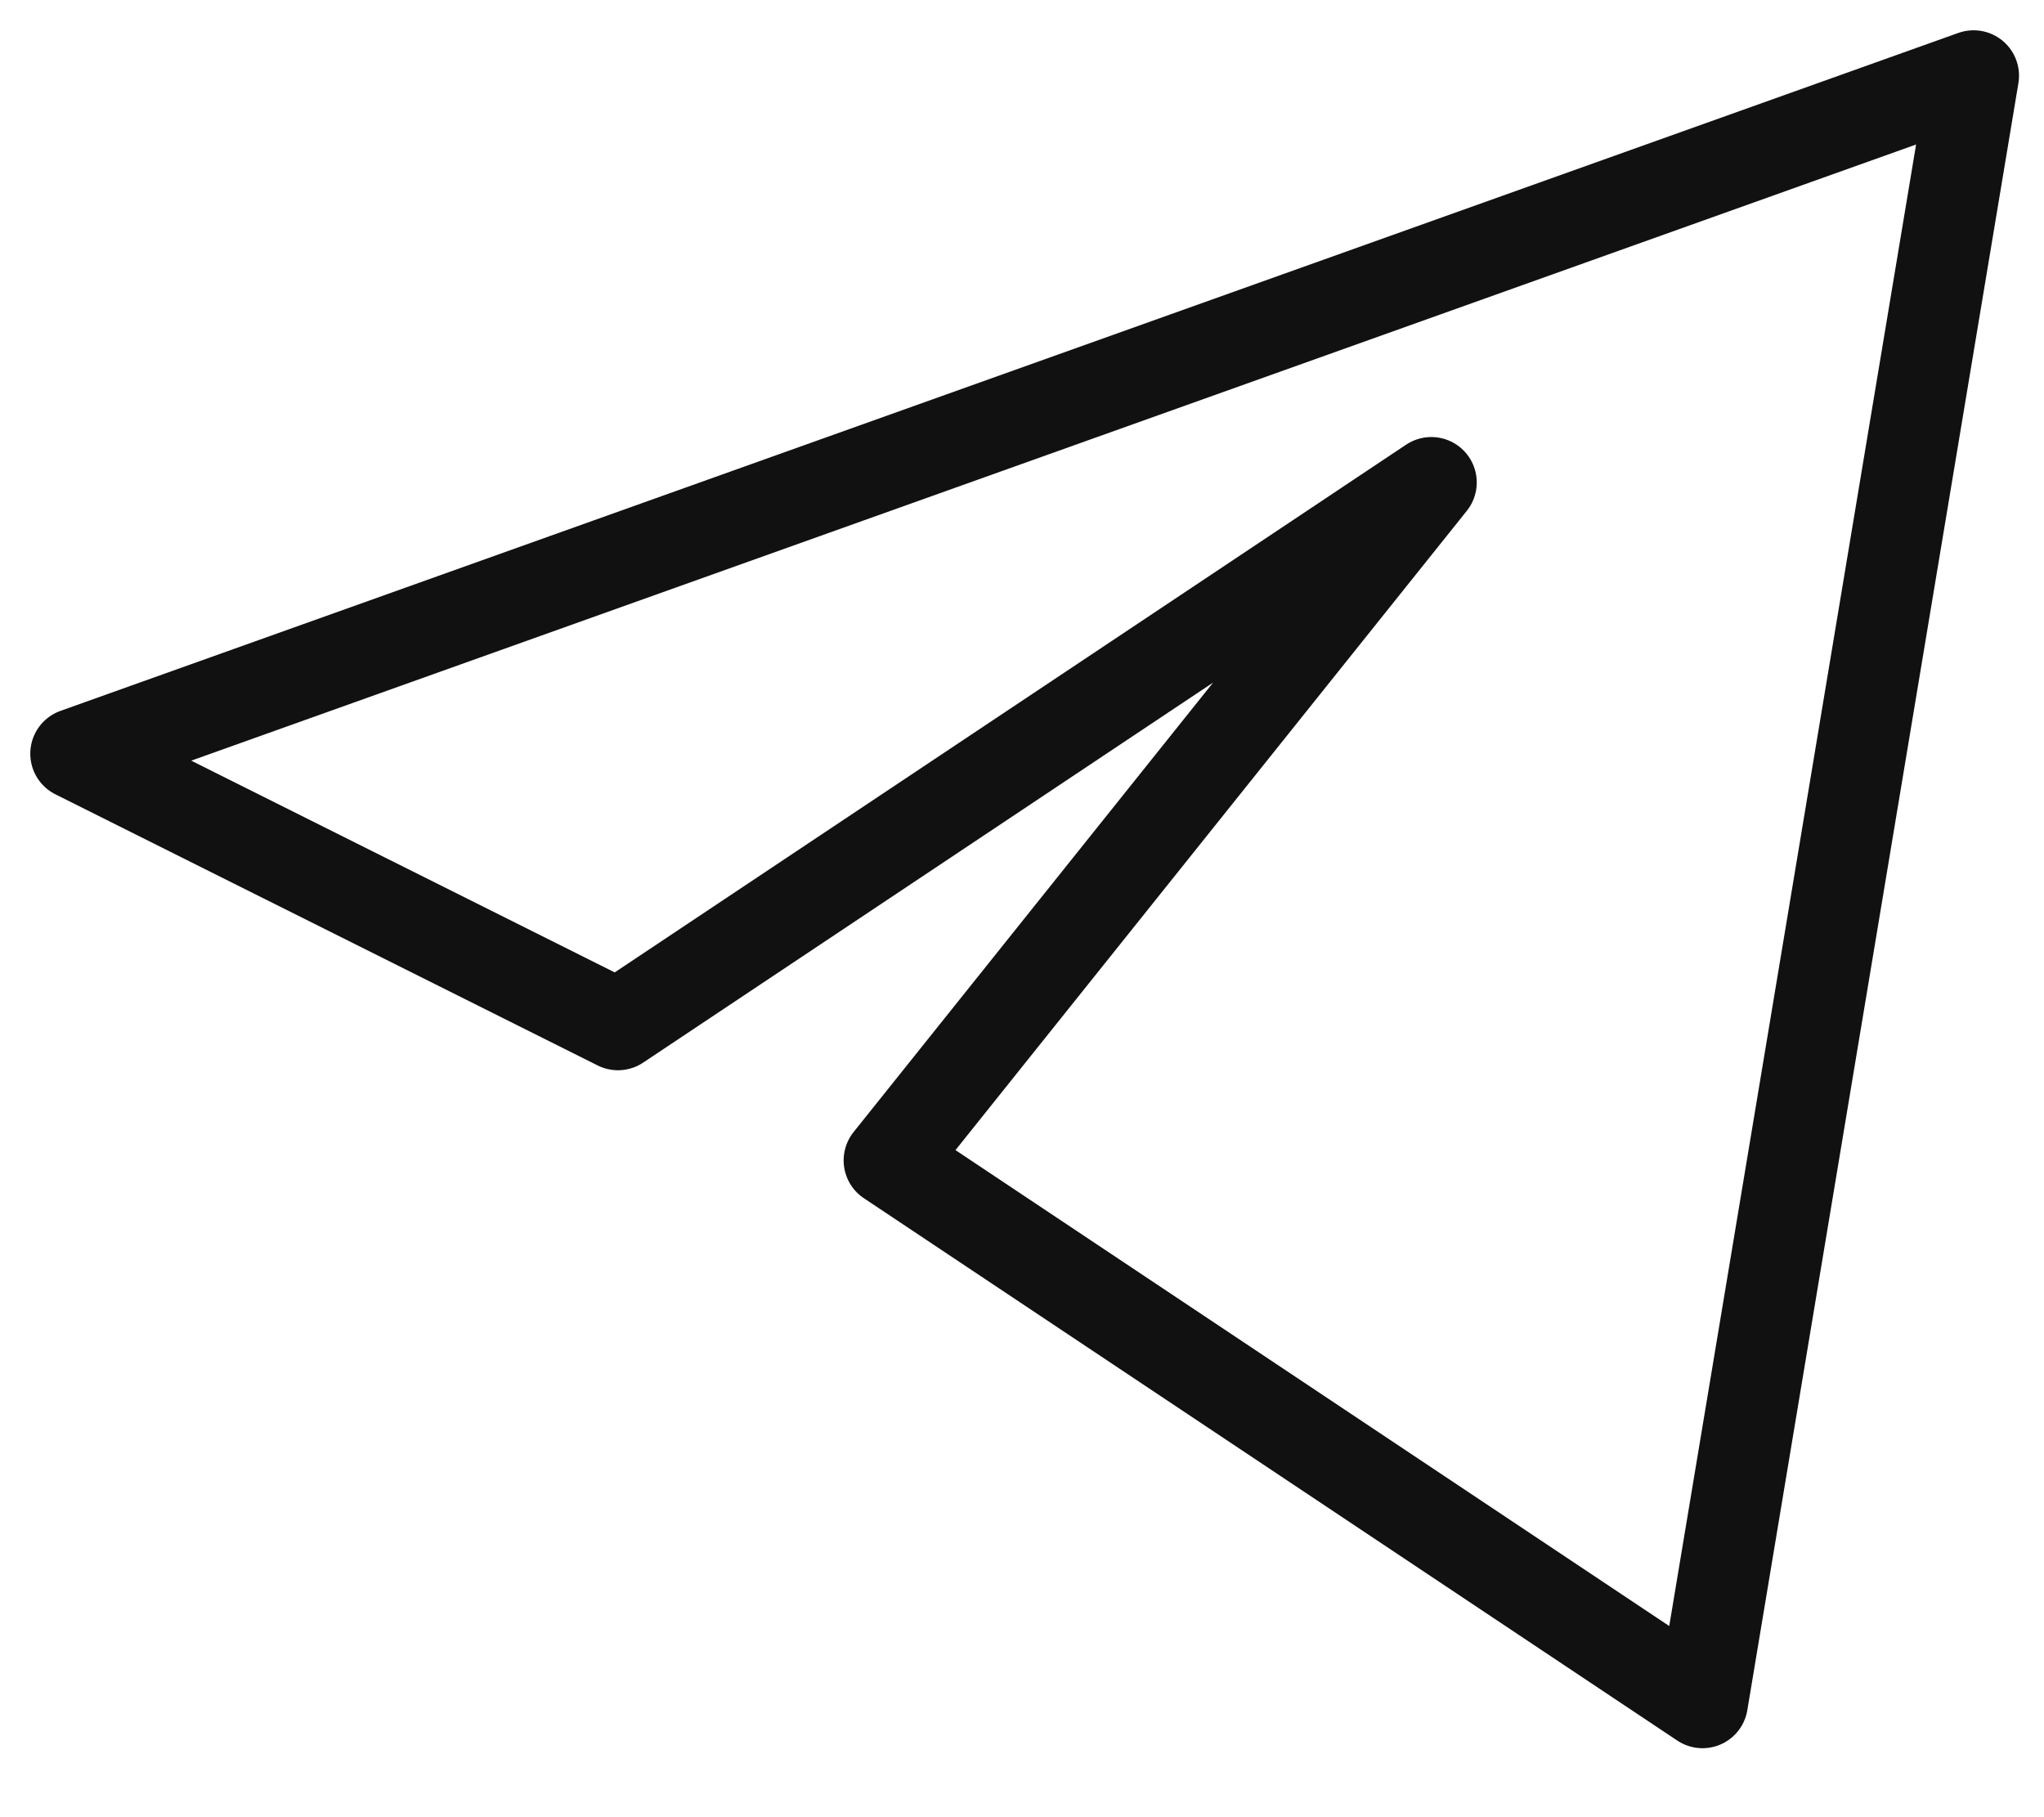
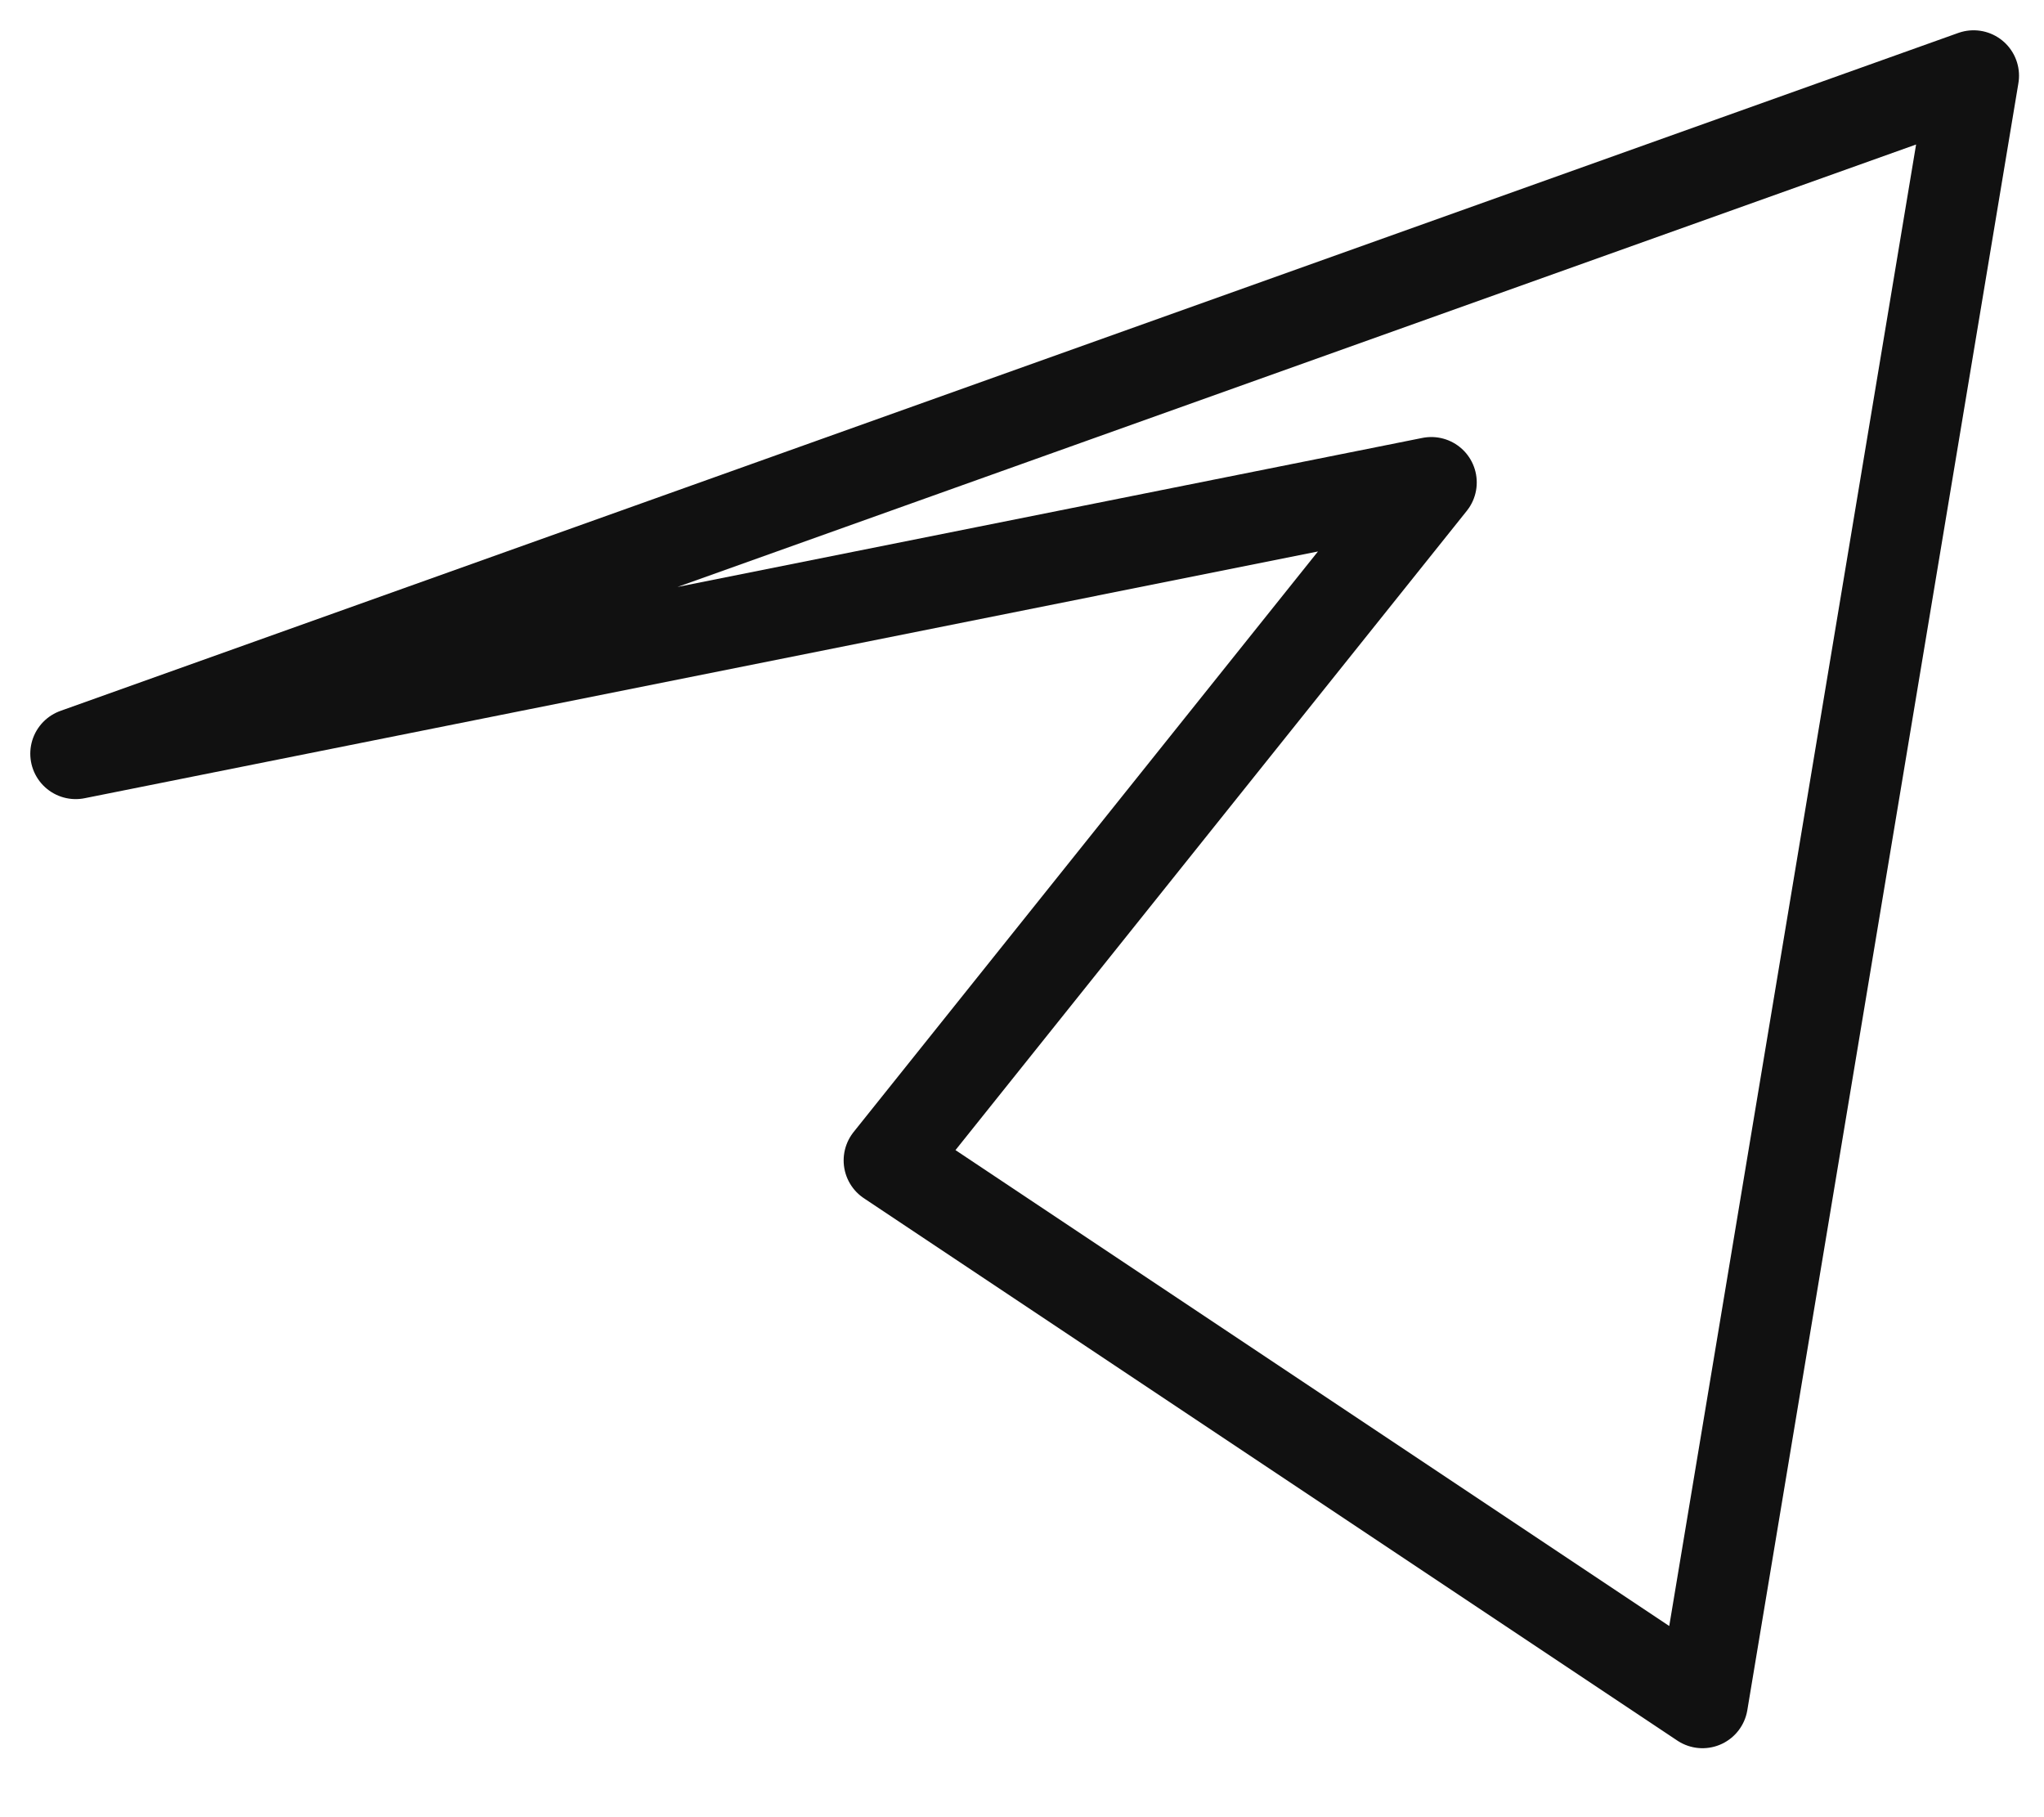
<svg xmlns="http://www.w3.org/2000/svg" width="27" height="24" viewBox="0 0 27 24" fill="none">
-   <path d="M26.07 1L1 9.954L8.163 13.535L18.907 6.372L11.744 15.326L22.489 22.489L26.07 1Z" stroke="#111111" stroke-width="1.2" stroke-linejoin="round" />
+   <path d="M26.07 1L1 9.954L18.907 6.372L11.744 15.326L22.489 22.489L26.07 1Z" stroke="#111111" stroke-width="1.2" stroke-linejoin="round" />
</svg>